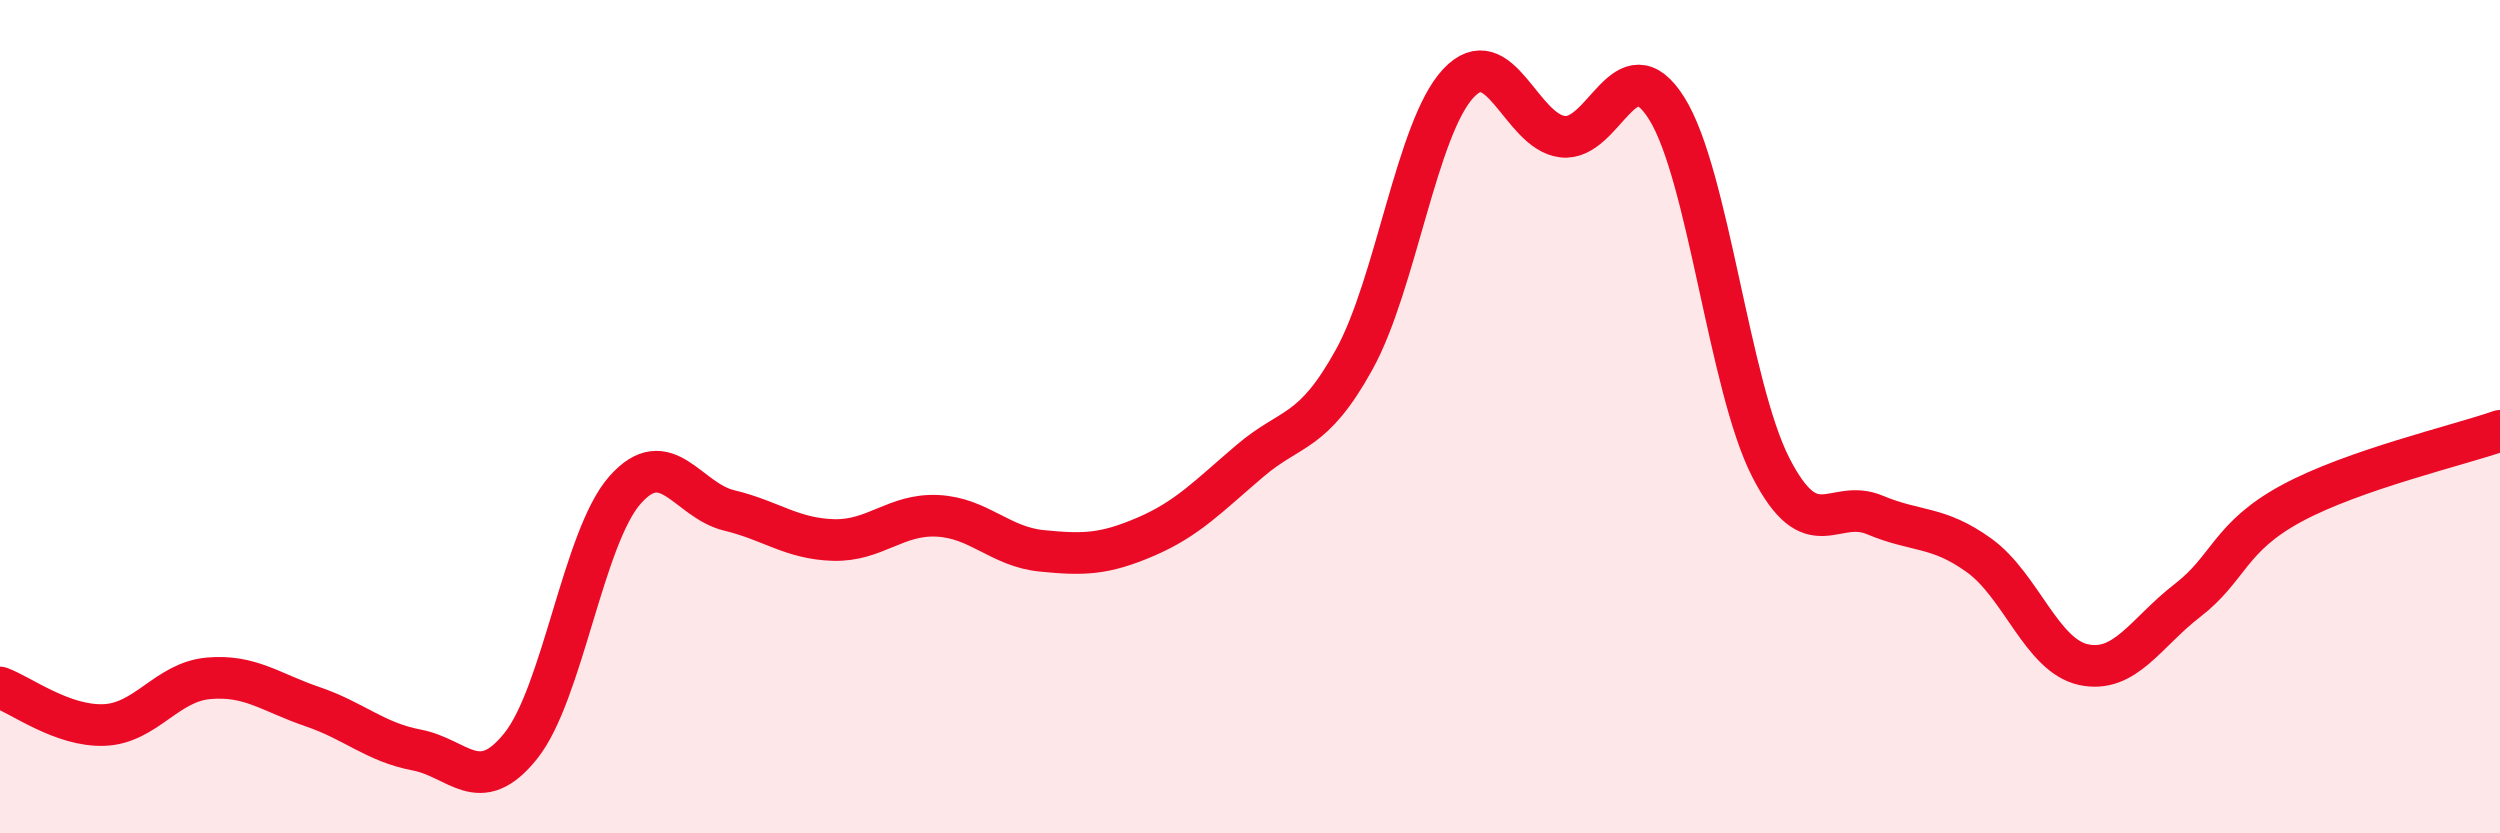
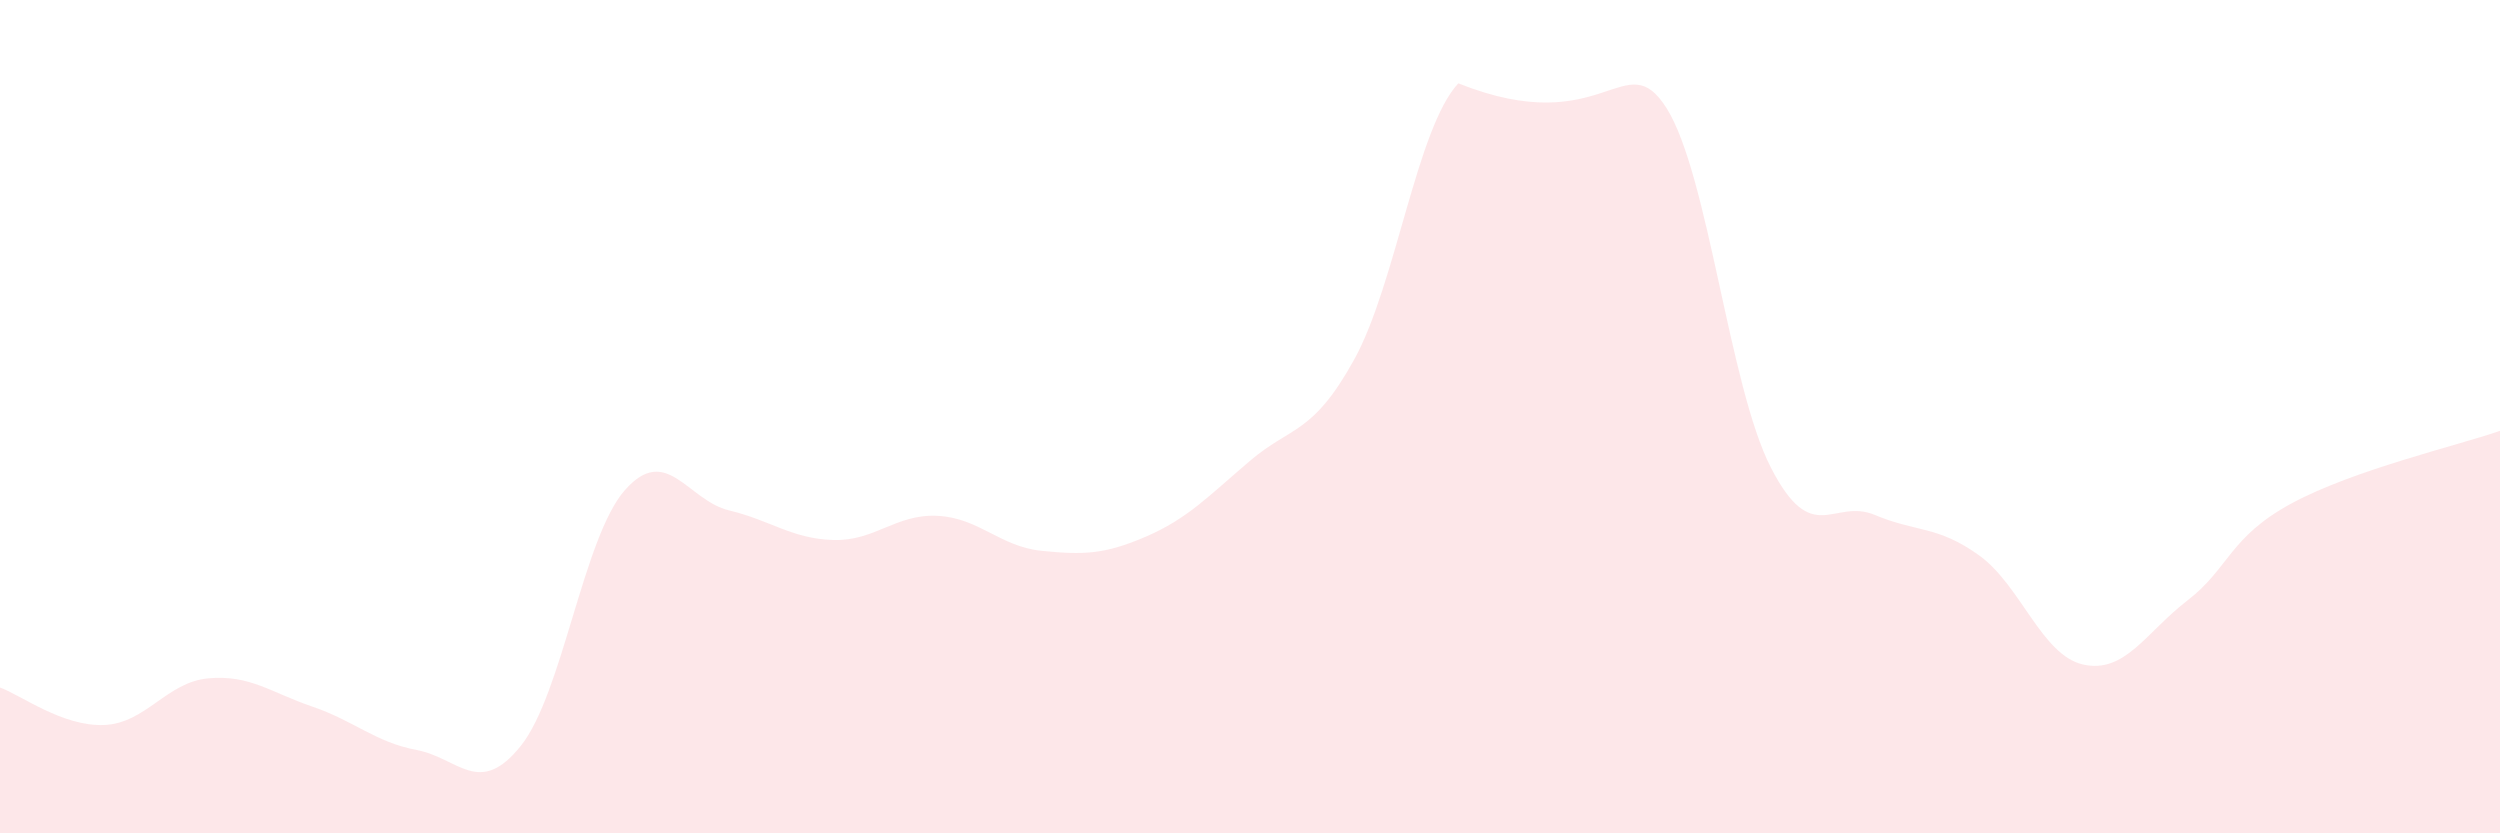
<svg xmlns="http://www.w3.org/2000/svg" width="60" height="20" viewBox="0 0 60 20">
-   <path d="M 0,16.5 C 0.5,16.68 1.5,17.44 2.5,17.4 C 3.5,17.36 4,16.37 5,16.28 C 6,16.19 6.5,16.62 7.5,16.96 C 8.5,17.3 9,17.81 10,18 C 11,18.19 11.5,19.15 12.5,17.9 C 13.5,16.65 14,12.89 15,11.76 C 16,10.63 16.5,12.01 17.5,12.25 C 18.5,12.49 19,12.93 20,12.96 C 21,12.99 21.5,12.33 22.5,12.38 C 23.5,12.43 24,13.12 25,13.22 C 26,13.32 26.5,13.31 27.5,12.88 C 28.5,12.45 29,11.91 30,11.06 C 31,10.21 31.5,10.44 32.5,8.63 C 33.5,6.82 34,3.07 35,2 C 36,0.93 36.5,3.16 37.5,3.28 C 38.5,3.4 39,1.01 40,2.6 C 41,4.19 41.5,9.27 42.5,11.22 C 43.5,13.17 44,11.94 45,12.36 C 46,12.78 46.5,12.61 47.5,13.33 C 48.5,14.05 49,15.73 50,15.95 C 51,16.17 51.5,15.18 52.5,14.41 C 53.5,13.64 53.5,12.89 55,12.08 C 56.5,11.27 59,10.69 60,10.34L60 20L0 20Z" fill="#EB0A25" opacity="0.1" stroke-linecap="round" stroke-linejoin="round" />
-   <path d="M 0,16.5 C 0.5,16.68 1.5,17.44 2.5,17.4 C 3.5,17.36 4,16.37 5,16.28 C 6,16.19 6.5,16.62 7.5,16.96 C 8.5,17.3 9,17.81 10,18 C 11,18.19 11.5,19.15 12.5,17.9 C 13.5,16.65 14,12.89 15,11.76 C 16,10.63 16.5,12.01 17.5,12.25 C 18.5,12.49 19,12.93 20,12.96 C 21,12.99 21.5,12.33 22.5,12.38 C 23.5,12.43 24,13.12 25,13.22 C 26,13.32 26.5,13.31 27.5,12.88 C 28.5,12.45 29,11.91 30,11.06 C 31,10.21 31.5,10.44 32.5,8.63 C 33.5,6.82 34,3.07 35,2 C 36,0.93 36.5,3.16 37.5,3.28 C 38.5,3.4 39,1.01 40,2.6 C 41,4.19 41.5,9.27 42.5,11.22 C 43.5,13.17 44,11.94 45,12.36 C 46,12.78 46.5,12.61 47.5,13.33 C 48.5,14.05 49,15.73 50,15.95 C 51,16.17 51.5,15.18 52.5,14.41 C 53.5,13.64 53.5,12.89 55,12.08 C 56.5,11.27 59,10.69 60,10.34" stroke="#EB0A25" stroke-width="1" fill="none" stroke-linecap="round" stroke-linejoin="round" />
+   <path d="M 0,16.5 C 0.5,16.68 1.5,17.44 2.5,17.4 C 3.5,17.36 4,16.37 5,16.28 C 6,16.19 6.5,16.62 7.5,16.96 C 8.5,17.3 9,17.81 10,18 C 11,18.19 11.5,19.15 12.5,17.9 C 13.5,16.65 14,12.89 15,11.76 C 16,10.63 16.5,12.01 17.5,12.25 C 18.5,12.49 19,12.93 20,12.96 C 21,12.99 21.5,12.33 22.5,12.38 C 23.5,12.43 24,13.12 25,13.22 C 26,13.32 26.5,13.31 27.5,12.88 C 28.5,12.45 29,11.91 30,11.06 C 31,10.21 31.5,10.44 32.5,8.63 C 33.5,6.82 34,3.07 35,2 C 38.5,3.4 39,1.01 40,2.6 C 41,4.19 41.5,9.27 42.5,11.22 C 43.5,13.17 44,11.94 45,12.36 C 46,12.78 46.5,12.61 47.5,13.33 C 48.5,14.05 49,15.73 50,15.95 C 51,16.17 51.5,15.18 52.5,14.41 C 53.5,13.64 53.5,12.89 55,12.08 C 56.5,11.27 59,10.69 60,10.34L60 20L0 20Z" fill="#EB0A25" opacity="0.1" stroke-linecap="round" stroke-linejoin="round" />
</svg>